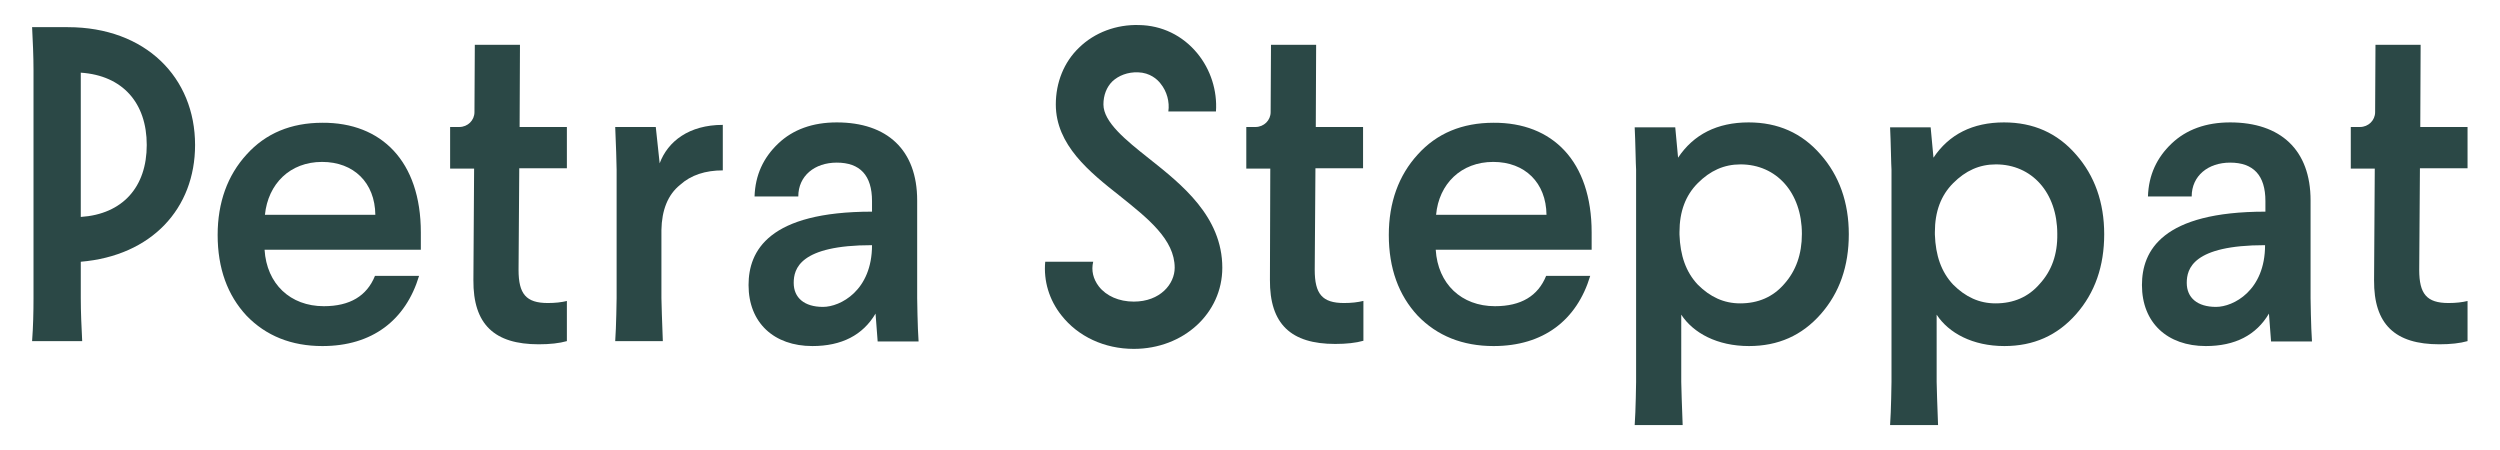
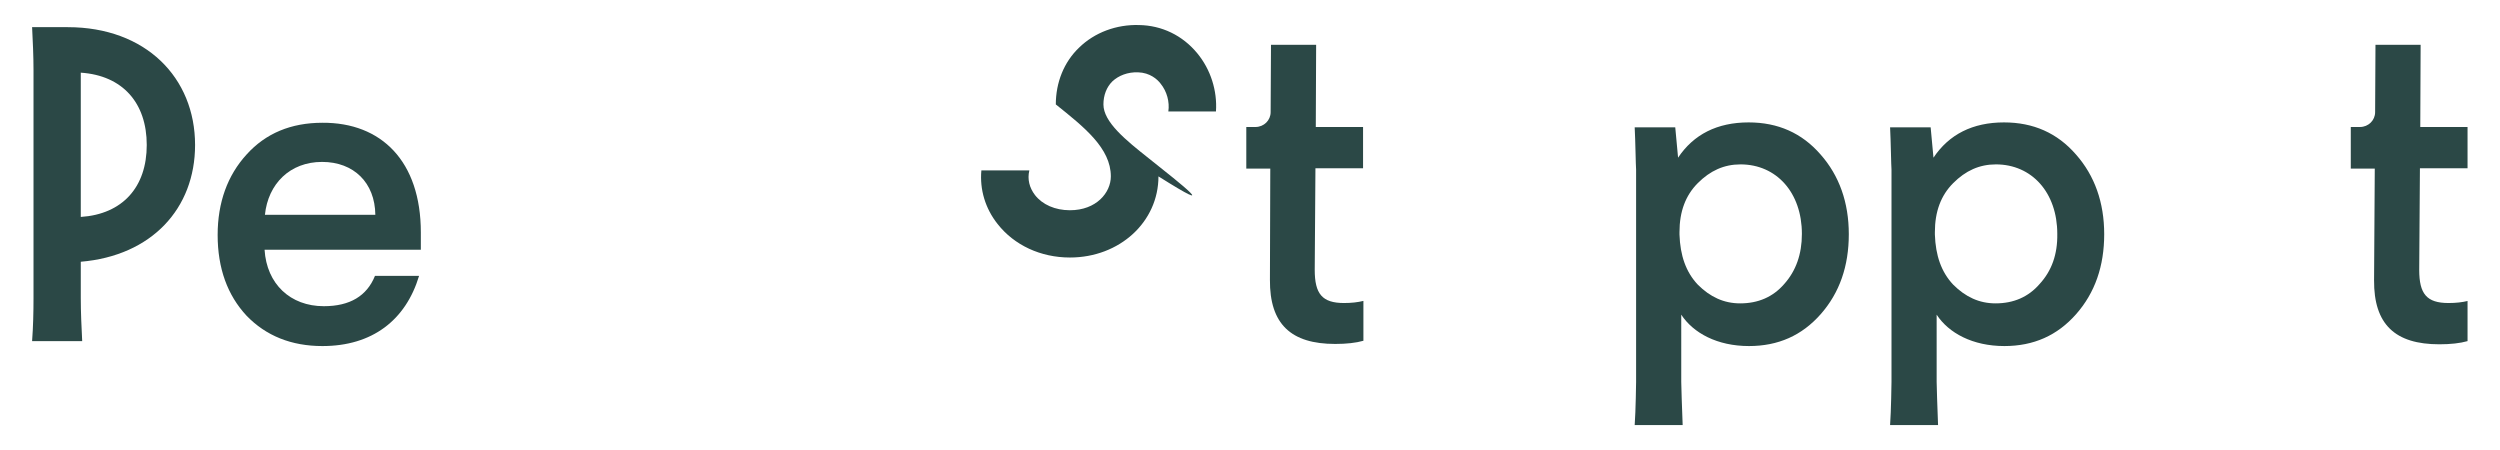
<svg xmlns="http://www.w3.org/2000/svg" id="Schriftzug_Petra_Steppat" x="0px" y="0px" viewBox="0 0 708.7 127.6" xml:space="preserve">
  <path fill="#2B4846" d="M699.6,85.3c-1.6,0.4-3.4,0.6-5.5,0.6c-6.2,0-8.3-2.6-8.3-9.4l0.2-28.8h13.5V36h-13.4l0.1-23.3h-12.8 l-0.1,19.1c0,2.3-1.9,4.2-4.3,4.2h-2.6v11.8h6.8l-0.2,31.6c-0.1,12.6,6,18.2,18.5,18.2c3.2,0,5.9-0.3,8-0.9V85.3z" />
-   <path fill="#2B4846" d="M655,84.5V56.8c0-14.3-8.5-22.1-22.8-22.1c-6.8,0-12.4,2-16.6,6c-4.2,4-6.5,8.9-6.7,15h12.4 c0-5.9,4.7-9.6,10.9-9.6c6.6,0,10,3.6,10,10.9v3c-29.3,0-35,11.1-35,20.8c0,10.7,7.2,17.3,18.1,17.3c8.3,0,14.3-3.1,17.9-9.2 l0.6,7.9h11.6C655.1,92.7,655,84.5,655,84.5z M628.2,87c-5.3,0-8.3-2.6-8.3-6.8c0-4,1.7-10.7,22.2-10.7 C642.1,82.4,633.1,87,628.2,87z" />
  <path fill="#2B4846" d="M588.5,43.8c-5.3-6.1-12.1-9.1-20.4-9.1c-8.9,0-15.6,3.4-20,10l-0.8-8.6l-11.5,0c0.2,3.7,0.3,10.9,0.4,12 l0,60.2c0,0-0.1,8.2-0.4,12.2h13.6c-0.2-4-0.4-12.2-0.4-12.2V89.2c3.4,5.2,10.2,8.9,19.2,8.9c8.3,0,15-3,20.3-9 c5.4-6.1,8-13.7,8-22.7S593.8,49.8,588.5,43.8z M578.2,80.5c-3.2,3.7-7.4,5.5-12.5,5.5c-4.6,0-8.5-1.8-12-5.3 c-3.4-3.6-5-8.3-5.2-14.2v-0.7c0-5.8,1.7-10.4,5.2-13.9s7.4-5.3,12.1-5.3c10.2,0,17.4,8,17.4,19.7C583.3,72.1,581.6,76.8,578.2,80.5 z" />
  <path fill="#2B4846" d="M516.1,43.8c-5.3-6.1-12.1-9.1-20.4-9.1c-8.9,0-15.6,3.4-20,10l-0.8-8.6l-11.5,0c0.2,3.7,0.3,10.9,0.4,12 l0,60.2c0,0-0.1,8.2-0.4,12.2h13.6c-0.2-4-0.4-12.2-0.4-12.2V89.2c3.4,5.2,10.2,8.9,19.2,8.9c8.3,0,15-3,20.3-9 c5.4-6.1,8-13.7,8-22.7S521.4,49.8,516.1,43.8z M505.8,80.5c-3.2,3.7-7.4,5.5-12.5,5.5c-4.6,0-8.5-1.8-12-5.3 c-3.4-3.6-5-8.3-5.2-14.2v-0.7c0-5.8,1.7-10.4,5.2-13.9s7.4-5.3,12.1-5.3c10.2,0,17.4,8,17.4,19.7C510.8,72.1,509.1,76.8,505.8,80.5 z" />
-   <path fill="#2B4846" d="M451.2,65.9v4.9H407c0.6,9.7,7.3,16,16.8,16c7.4,0,12.2-2.9,14.5-8.6h12.5c-3.8,12.6-13.3,19.9-27.4,19.9 c-8.8,0-16-2.9-21.5-8.6c-5.4-5.8-8.2-13.4-8.2-22.9c0-9.2,2.8-16.9,8.2-22.8c5.4-6,12.6-9,21.5-9C440.1,34.7,451.2,45.7,451.2,65.9 z M407.1,60.9h31.3c-0.1-9.1-6.1-15-15.1-15C414.2,45.9,407.9,52.1,407.1,60.9z" />
  <path fill="#2B4846" d="M386.5,85.3c-1.6,0.4-3.4,0.6-5.5,0.6c-6.2,0-8.3-2.6-8.3-9.4l0.2-28.8h13.5V36h-13.4l0.1-23.3h-12.8 l-0.1,19.1c0,2.3-1.9,4.2-4.3,4.2h-2.6v11.8h6.8L360,79.3c-0.1,12.6,6,18.2,18.5,18.2c3.2,0,5.9-0.3,8-0.9V85.3z" />
-   <path fill="#2B4846" d="M325.8,45c-6.7-5.3-13-10.4-13-15.4c0-2.6,0.9-4.9,2.5-6.5c1.8-1.7,4.4-2.7,7.3-2.6c3.4,0.1,5.5,2,6.4,3.2 c1.8,2.2,2.6,5.2,2.2,7.9h13.5c0.4-5.9-1.5-11.9-5.3-16.5c-4.2-5.1-10.1-7.9-16.5-8c-6.4-0.2-12.6,2.1-17,6.4 c-4.3,4.1-6.6,9.9-6.6,16.1c0,11.5,9.6,19.2,18.1,25.9c8,6.4,15.6,12.4,15.6,20.4c0,4.6-4.1,9.6-11.6,9.6c-4.2,0-7.8-1.6-9.9-4.3 c-1.6-2.1-2.2-4.5-1.6-7h-13.6c-0.5,5.4,1.1,10.8,4.6,15.2c4.7,6,12.2,9.5,20.5,9.5c14.1,0,25.1-10.1,25.1-23 C346.5,61.4,335,52.3,325.8,45z" />
-   <path fill="#2B4846" d="M260,84.5V56.8c0-14.3-8.5-22.1-22.8-22.1c-6.8,0-12.4,2-16.6,6c-4.2,4-6.5,8.9-6.7,15h12.4 c0-5.9,4.7-9.6,10.9-9.6c6.6,0,10,3.6,10,10.9v3c-29.3,0-35,11.1-35,20.8c0,10.7,7.2,17.3,18.1,17.3c8.3,0,14.3-3.1,17.9-9.2 l0.6,7.9h11.6C260.1,92.7,260,84.5,260,84.5z M233.3,87c-5.3,0-8.3-2.6-8.3-6.8c0-4,1.7-10.7,22.2-10.7 C247.2,82.4,238.2,87,233.3,87z" />
-   <path fill="#2B4846" d="M187,46.3L185.9,36h-11.5c0.2,3.8,0.4,11.3,0.4,12.1v36.4c0,0-0.1,8.2-0.4,12.2h13.5 c-0.2-4-0.4-12.2-0.4-12.2V65.2c0.1-5.6,1.8-10,5.3-12.8c3.1-2.8,7.2-4.1,12.1-4.1V35.4C195.3,35.4,189.3,40.1,187,46.3z" />
-   <path fill="#2B4846" d="M160.8,85.3c-1.6,0.4-3.4,0.6-5.5,0.6c-6.2,0-8.3-2.6-8.3-9.4l0.2-28.8h13.5V36h-13.4l0.1-23.3h-12.8 l-0.1,19.1c0,2.3-1.9,4.2-4.3,4.2h-2.6v11.8h6.8l-0.2,31.6c-0.1,12.6,6,18.2,18.5,18.2c3.2,0,5.9-0.3,8-0.9V85.3z" />
+   <path fill="#2B4846" d="M325.8,45c-6.7-5.3-13-10.4-13-15.4c0-2.6,0.9-4.9,2.5-6.5c1.8-1.7,4.4-2.7,7.3-2.6c3.4,0.1,5.5,2,6.4,3.2 c1.8,2.2,2.6,5.2,2.2,7.9h13.5c0.4-5.9-1.5-11.9-5.3-16.5c-4.2-5.1-10.1-7.9-16.5-8c-6.4-0.2-12.6,2.1-17,6.4 c-4.3,4.1-6.6,9.9-6.6,16.1c8,6.4,15.6,12.4,15.6,20.4c0,4.6-4.1,9.6-11.6,9.6c-4.2,0-7.8-1.6-9.9-4.3 c-1.6-2.1-2.2-4.5-1.6-7h-13.6c-0.5,5.4,1.1,10.8,4.6,15.2c4.7,6,12.2,9.5,20.5,9.5c14.1,0,25.1-10.1,25.1-23 C346.5,61.4,335,52.3,325.8,45z" />
  <path fill="#2B4846" d="M119.3,65.9v4.9H75c0.6,9.7,7.3,16,16.8,16c7.4,0,12.2-2.9,14.5-8.6h12.5c-3.8,12.6-13.3,19.9-27.4,19.9 c-8.8,0-16-2.9-21.5-8.6c-5.4-5.8-8.2-13.4-8.2-22.9c0-9.2,2.8-16.9,8.2-22.8c5.4-6,12.6-9,21.5-9C108.1,34.7,119.3,45.7,119.3,65.9 z M75.1,60.9h31.3c-0.1-9.1-6.1-15-15.1-15C82.2,45.9,76,52.1,75.1,60.9z" />
  <path fill="#2B4846" d="M22.9,74.2C43,72.5,55.3,59.1,55.3,41.1c0-19.1-14-33.4-36.1-33.4H9.1c0.2,4,0.4,8.2,0.4,12.2l0,64.6 c0,4-0.1,8.2-0.4,12.2h14.2c-0.2-4-0.4-8.2-0.4-12.2l0-9.9L22.9,74.2z M22.9,20.6c11.9,0.8,18.7,8.6,18.7,20.5 c0,11.9-6.8,19.6-18.7,20.4V20.6z" />
</svg>